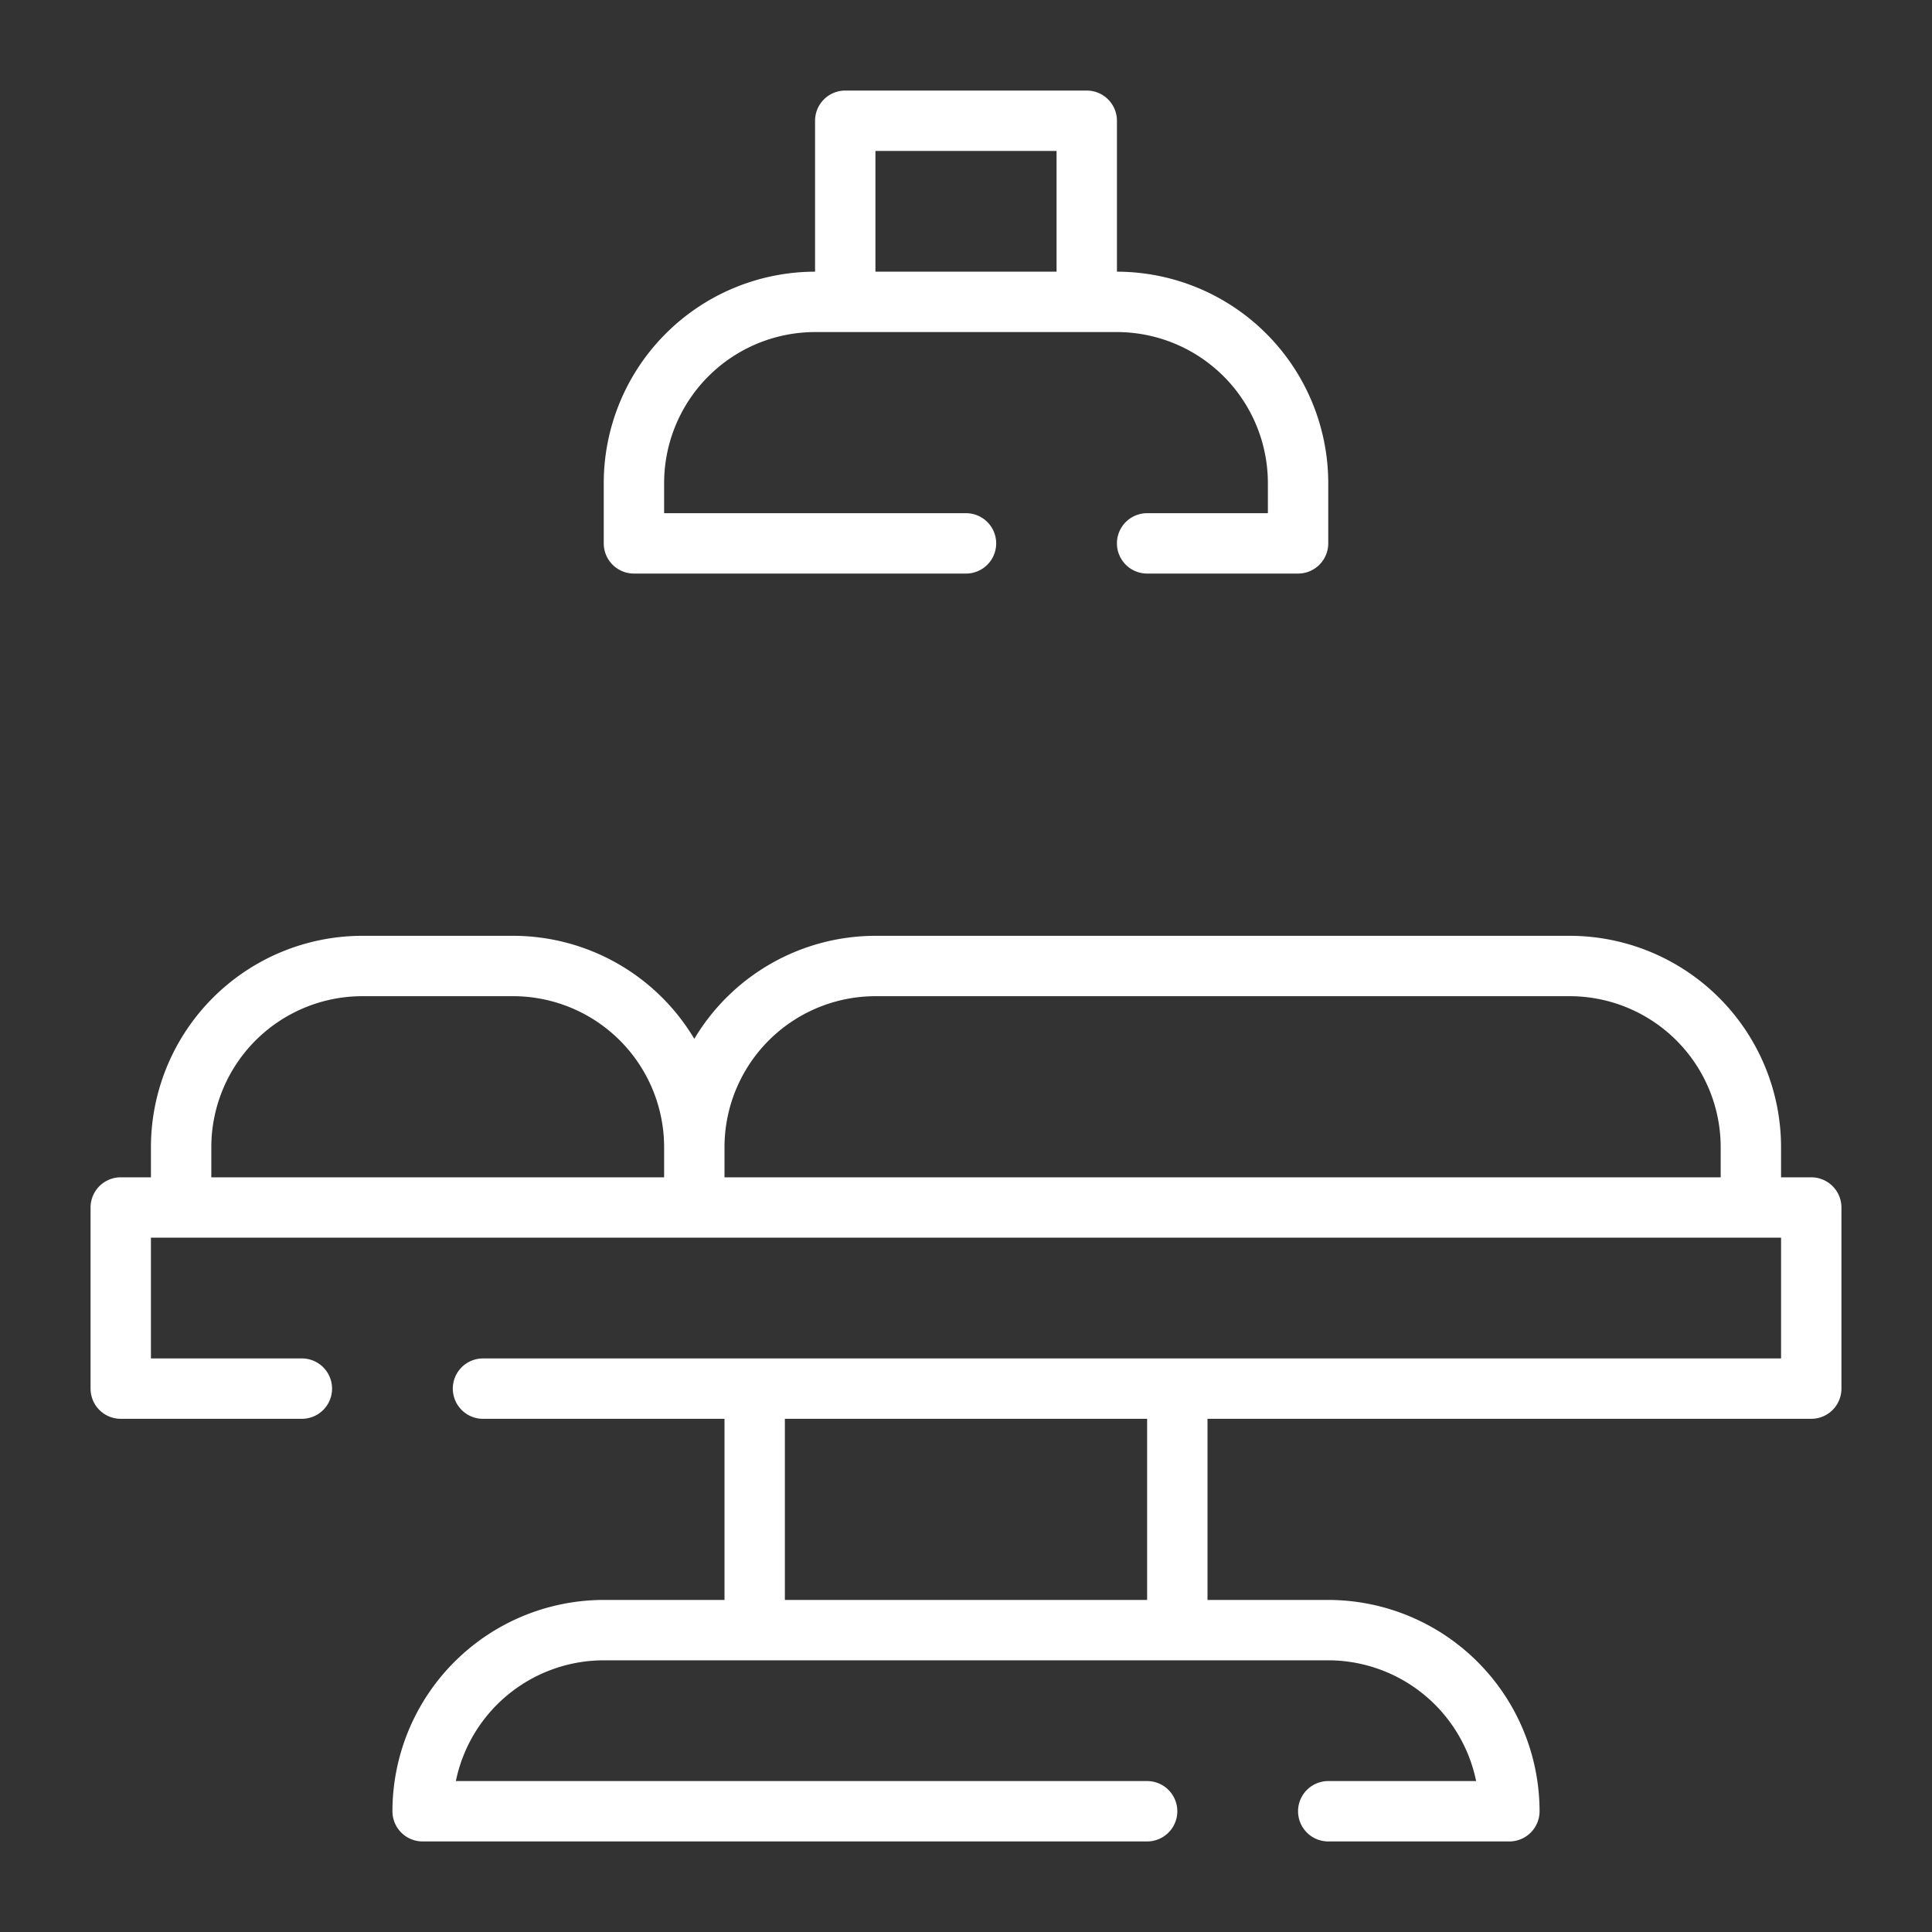
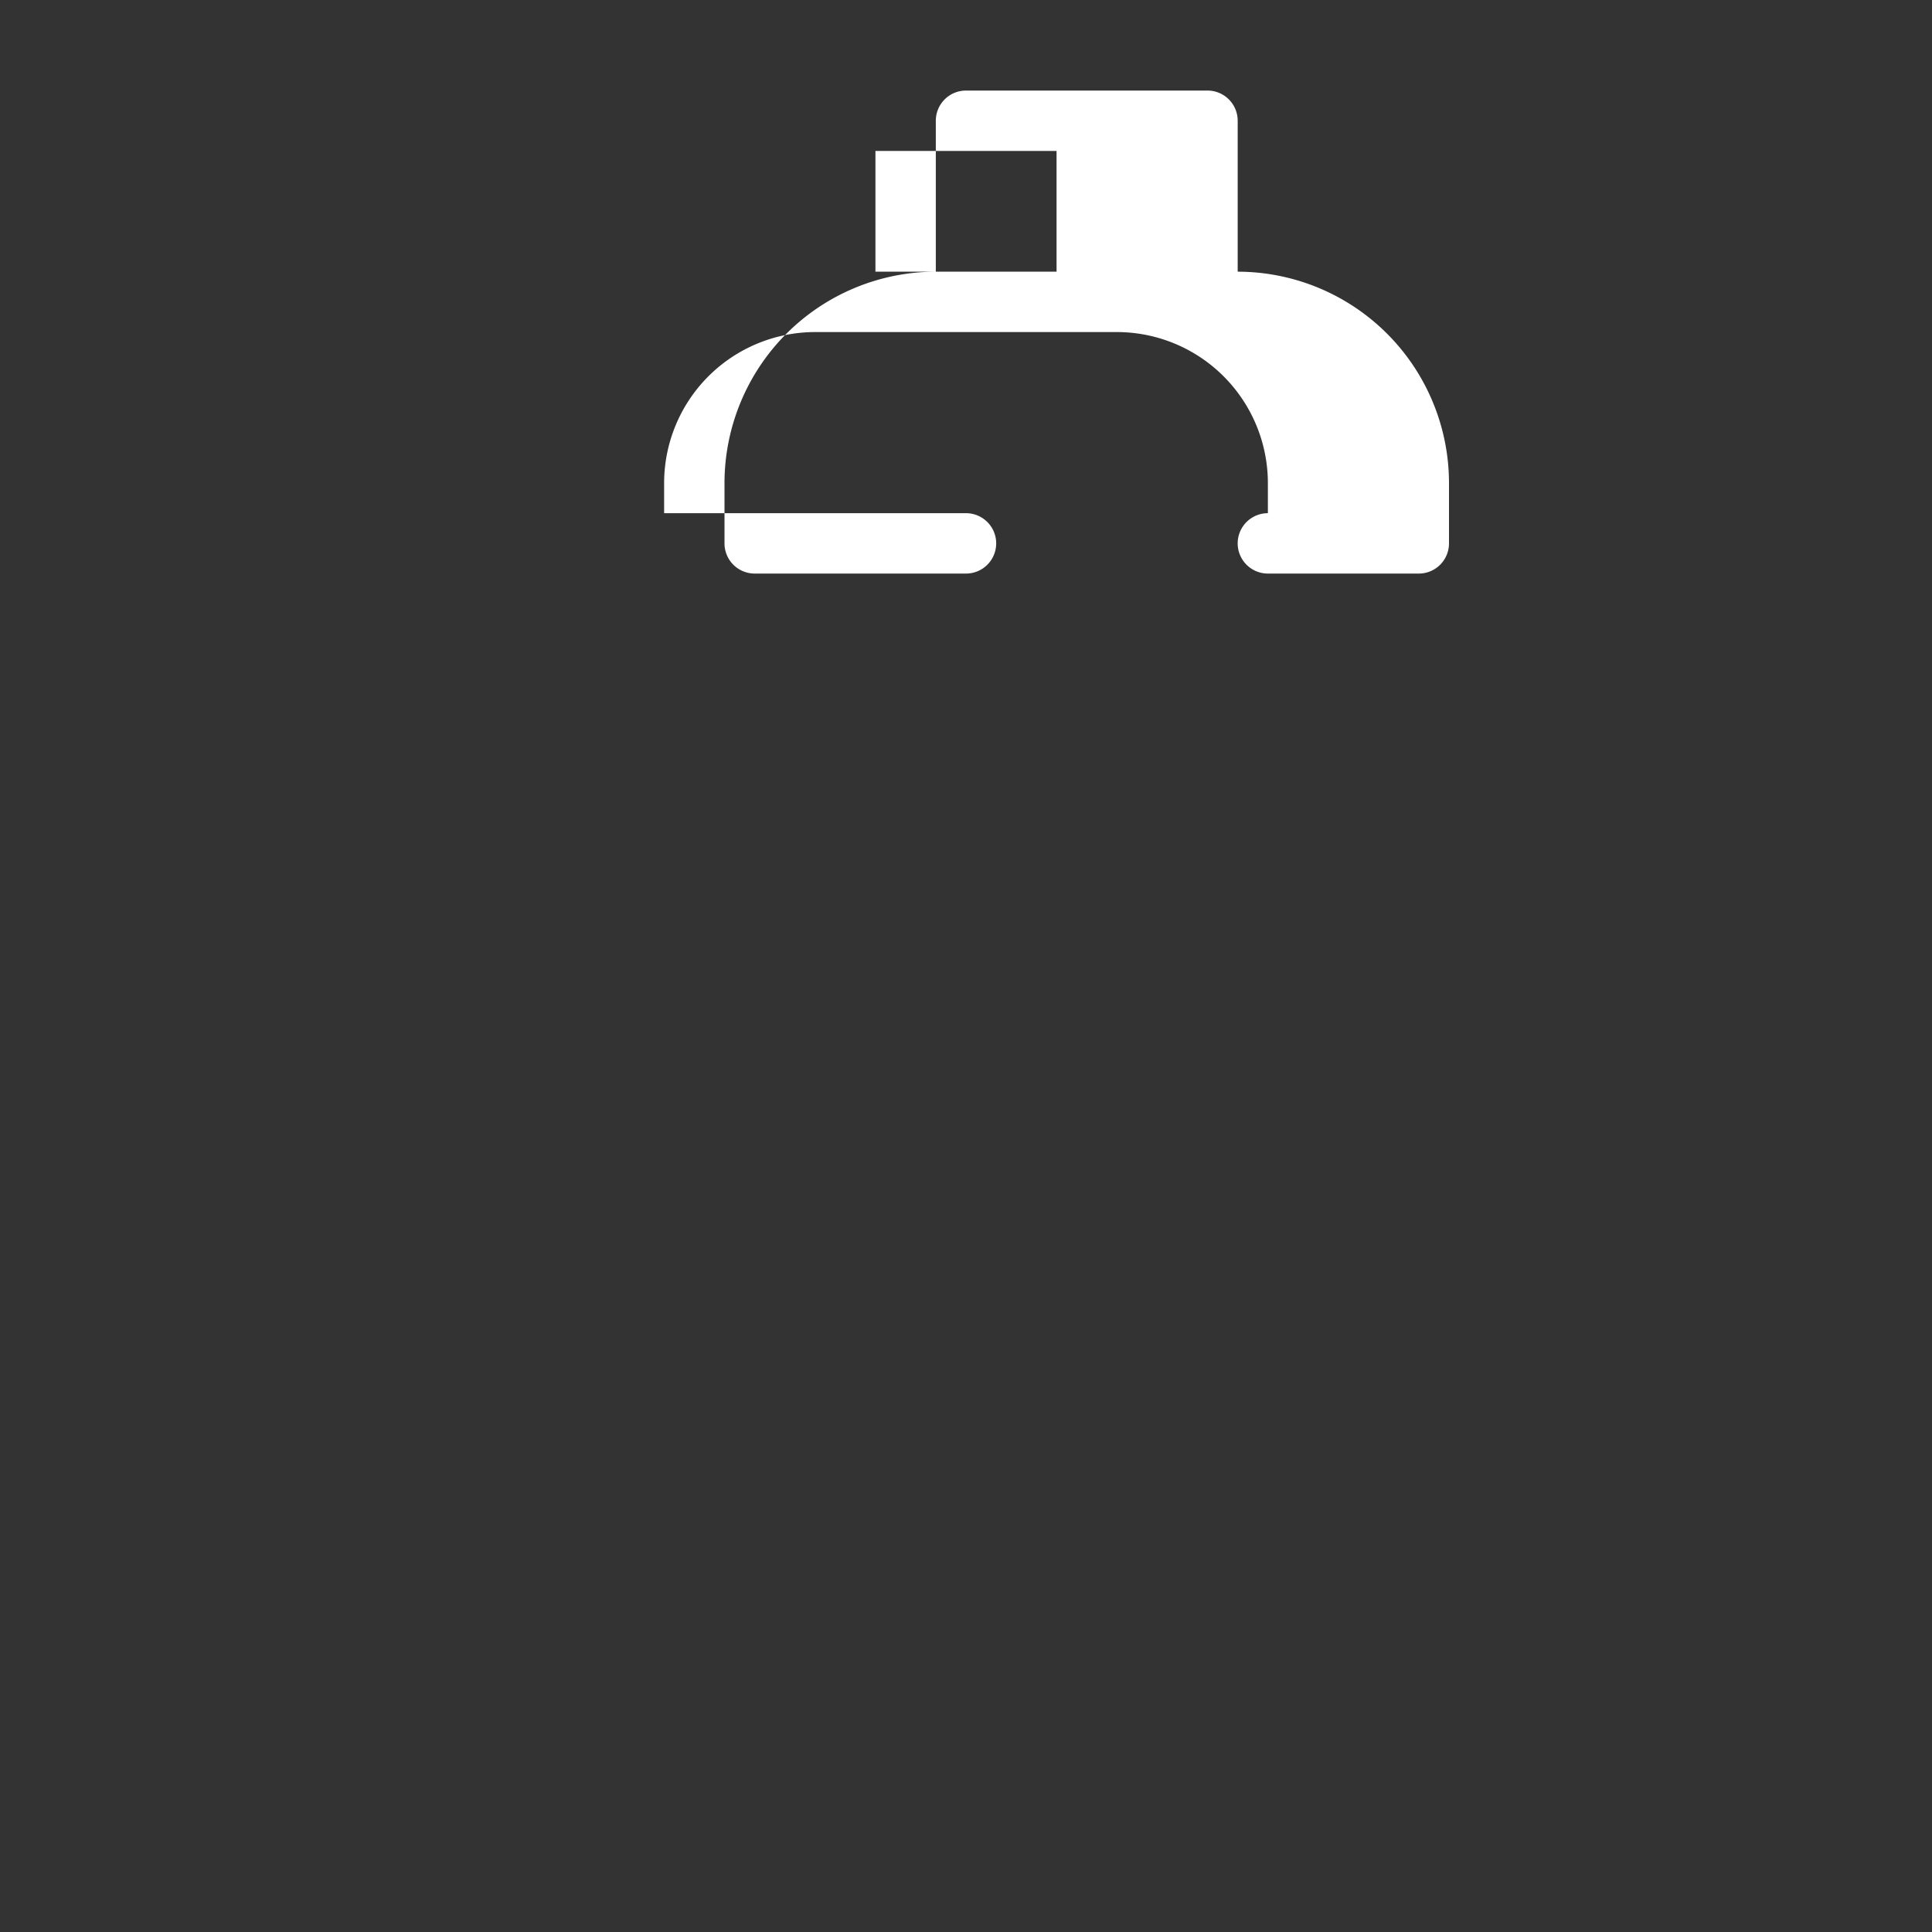
<svg xmlns="http://www.w3.org/2000/svg" id="Line" height="512" viewBox="0 0 64 64" width="512" fill="#ffffff">
  <rect x="0" y="0" width="64" height="64" fill="#333333" stroke="none" />
-   <path d="m60 39h-1v-1a7.008 7.008 0 0 0 -7-7h-23a6.996 6.996 0 0 0 -6 3.413 6.996 6.996 0 0 0 -6-3.413h-5a7.008 7.008 0 0 0 -7 7v1h-1a1 1 0 0 0 -1 1v6a1 1 0 0 0 1 1h6a1 1 0 0 0 0-2h-5v-4h54v4h-43a1 1 0 0 0 0 2h8v6h-4a7.008 7.008 0 0 0 -7 7 1 1 0 0 0 1 1h24a1 1 0 0 0 0-2h-22.899a5.008 5.008 0 0 1 4.899-4h24a5.008 5.008 0 0 1 4.899 4h-4.899a1 1 0 0 0 0 2h6a1 1 0 0 0 1-1 7.008 7.008 0 0 0 -7-7h-4v-6h20a1 1 0 0 0 1-1v-6a1 1 0 0 0 -1-1zm-22 14h-12v-6h12zm-31-15a5.006 5.006 0 0 1 5-5h5a5.006 5.006 0 0 1 5 5v1h-15zm17 1v-1a5.006 5.006 0 0 1 5-5h23a5.006 5.006 0 0 1 5 5v1z" />
-   <path d="m21 19h11a1 1 0 0 0 0-2h-10v-1a5.006 5.006 0 0 1 5-5h10a5.006 5.006 0 0 1 5 5v1h-4a1 1 0 0 0 0 2h5a1 1 0 0 0 1-1v-2a7.008 7.008 0 0 0 -7-7v-5a1 1 0 0 0 -1-1h-8a1 1 0 0 0 -1 1v5a7.008 7.008 0 0 0 -7 7v2a1 1 0 0 0 1 1zm8-14h6v4h-6z" />
+   <path d="m21 19h11a1 1 0 0 0 0-2h-10v-1a5.006 5.006 0 0 1 5-5h10a5.006 5.006 0 0 1 5 5v1a1 1 0 0 0 0 2h5a1 1 0 0 0 1-1v-2a7.008 7.008 0 0 0 -7-7v-5a1 1 0 0 0 -1-1h-8a1 1 0 0 0 -1 1v5a7.008 7.008 0 0 0 -7 7v2a1 1 0 0 0 1 1zm8-14h6v4h-6z" />
</svg>